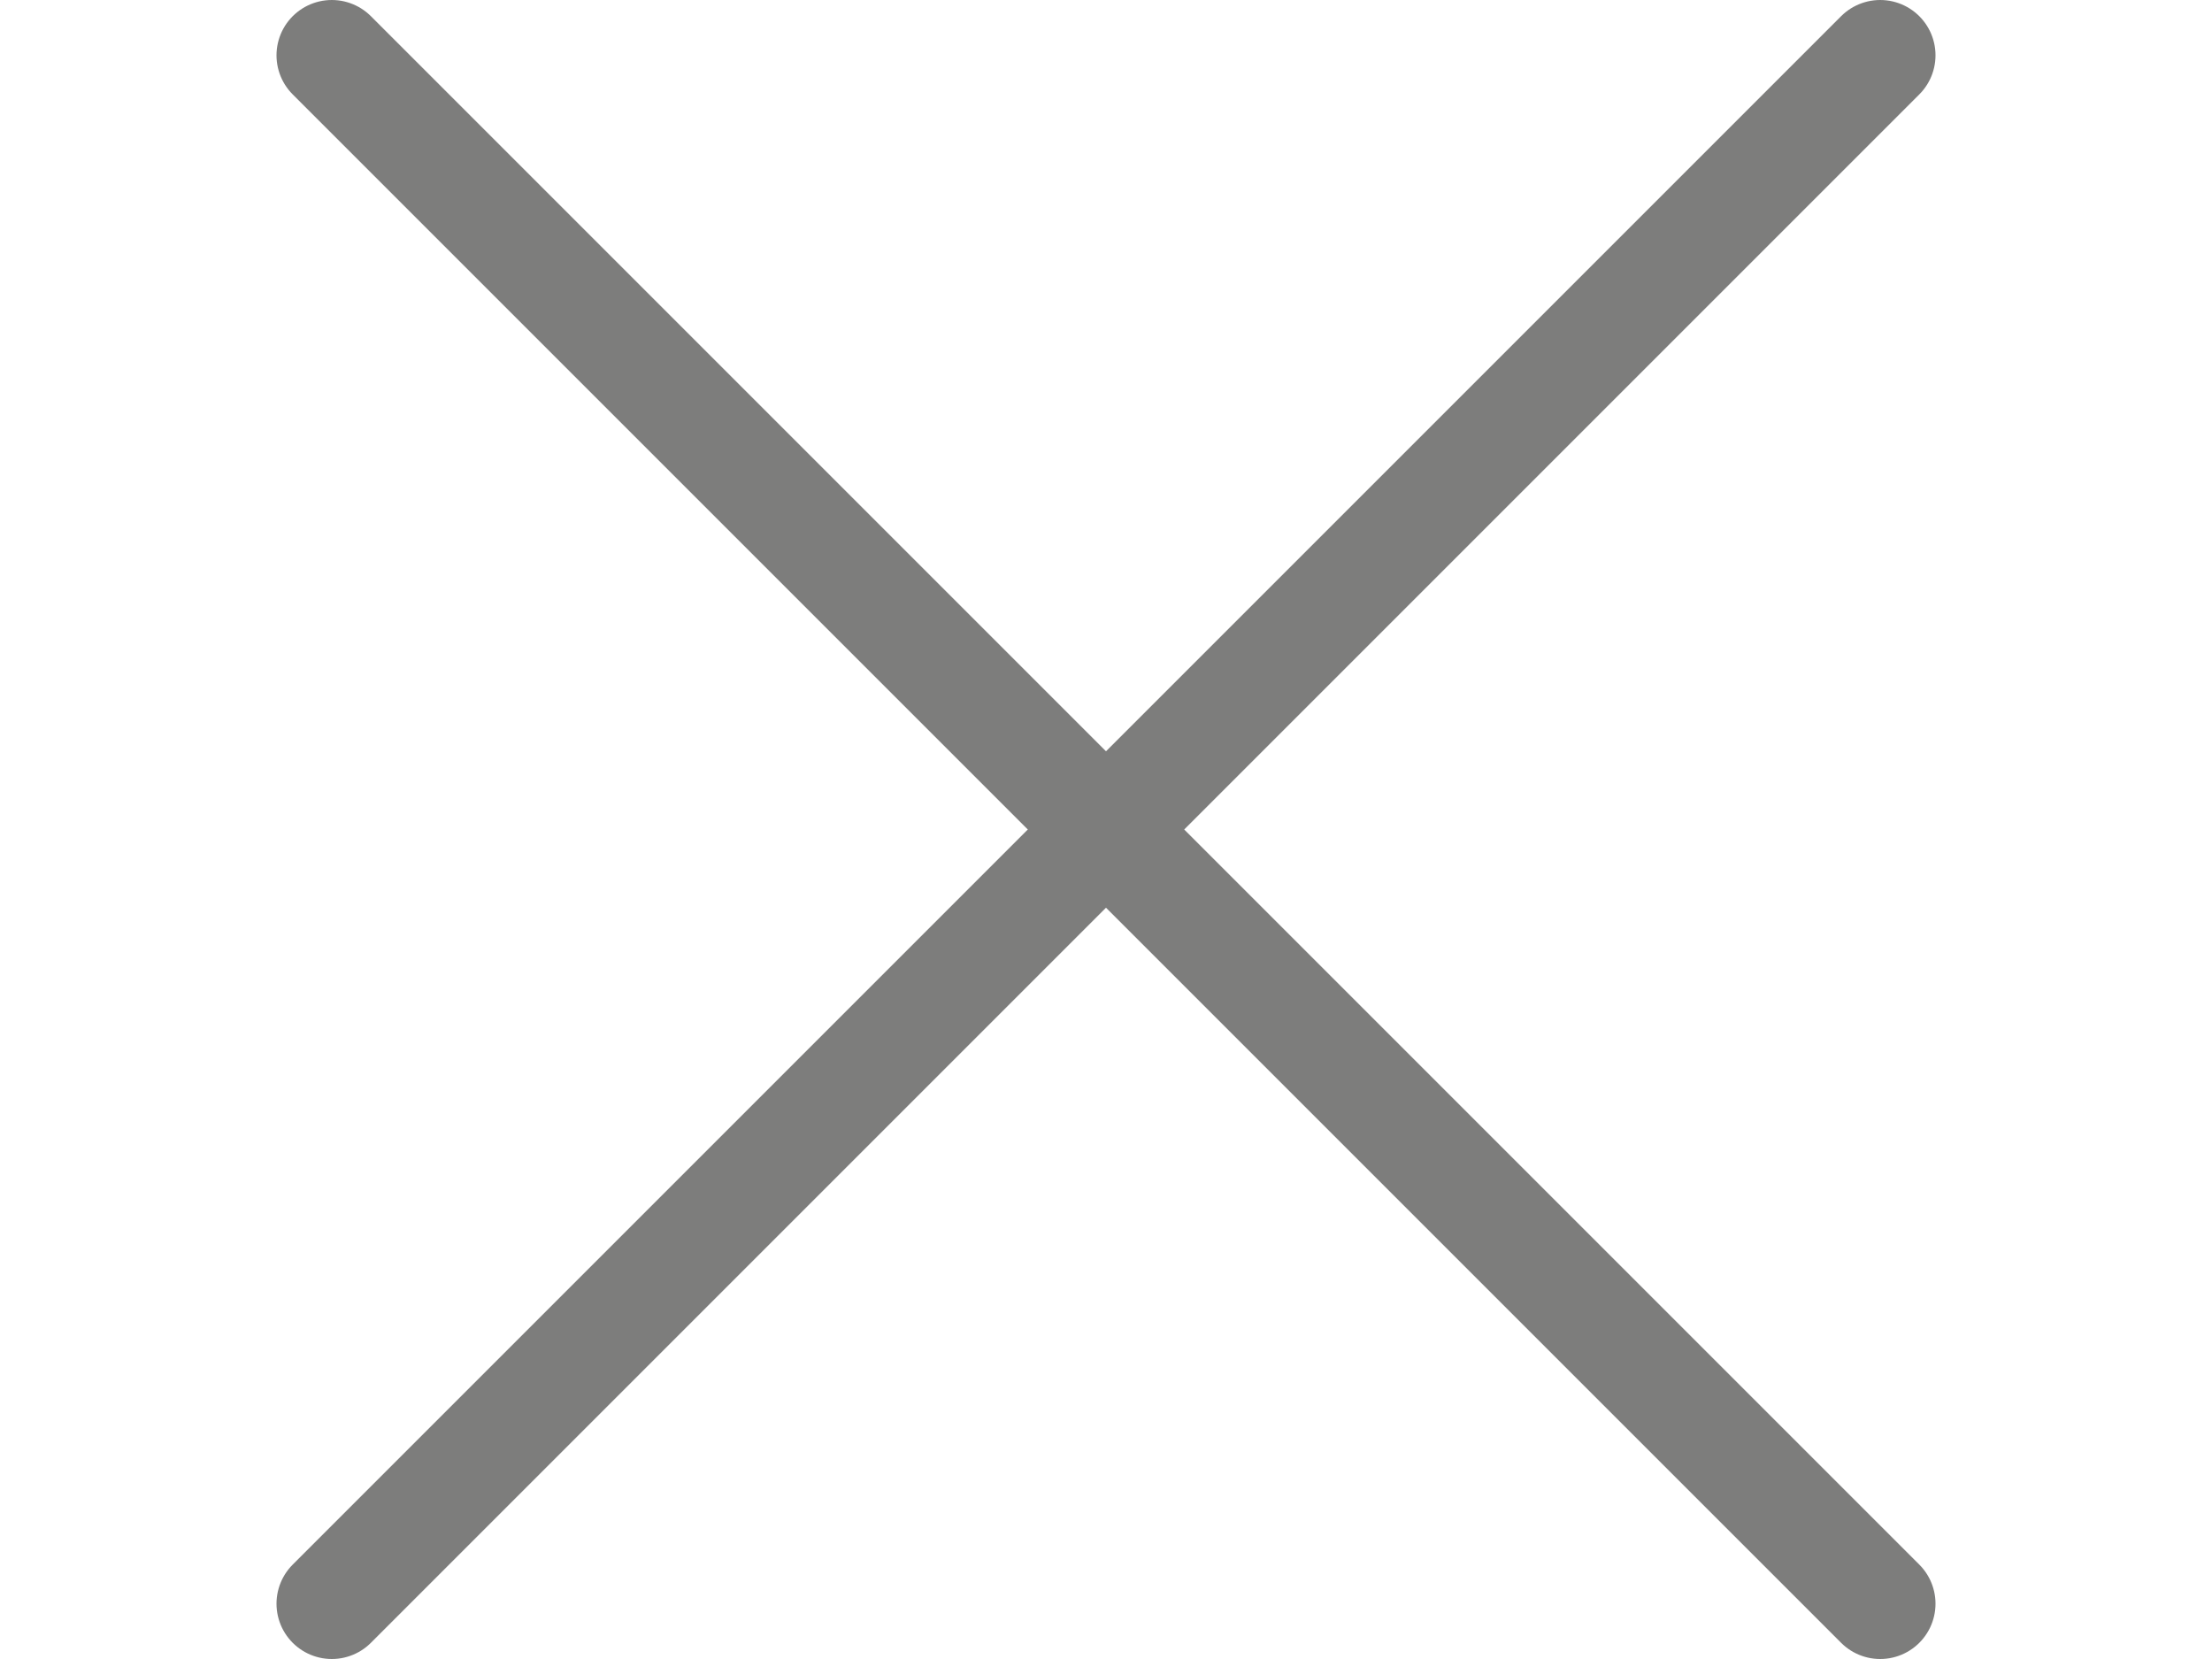
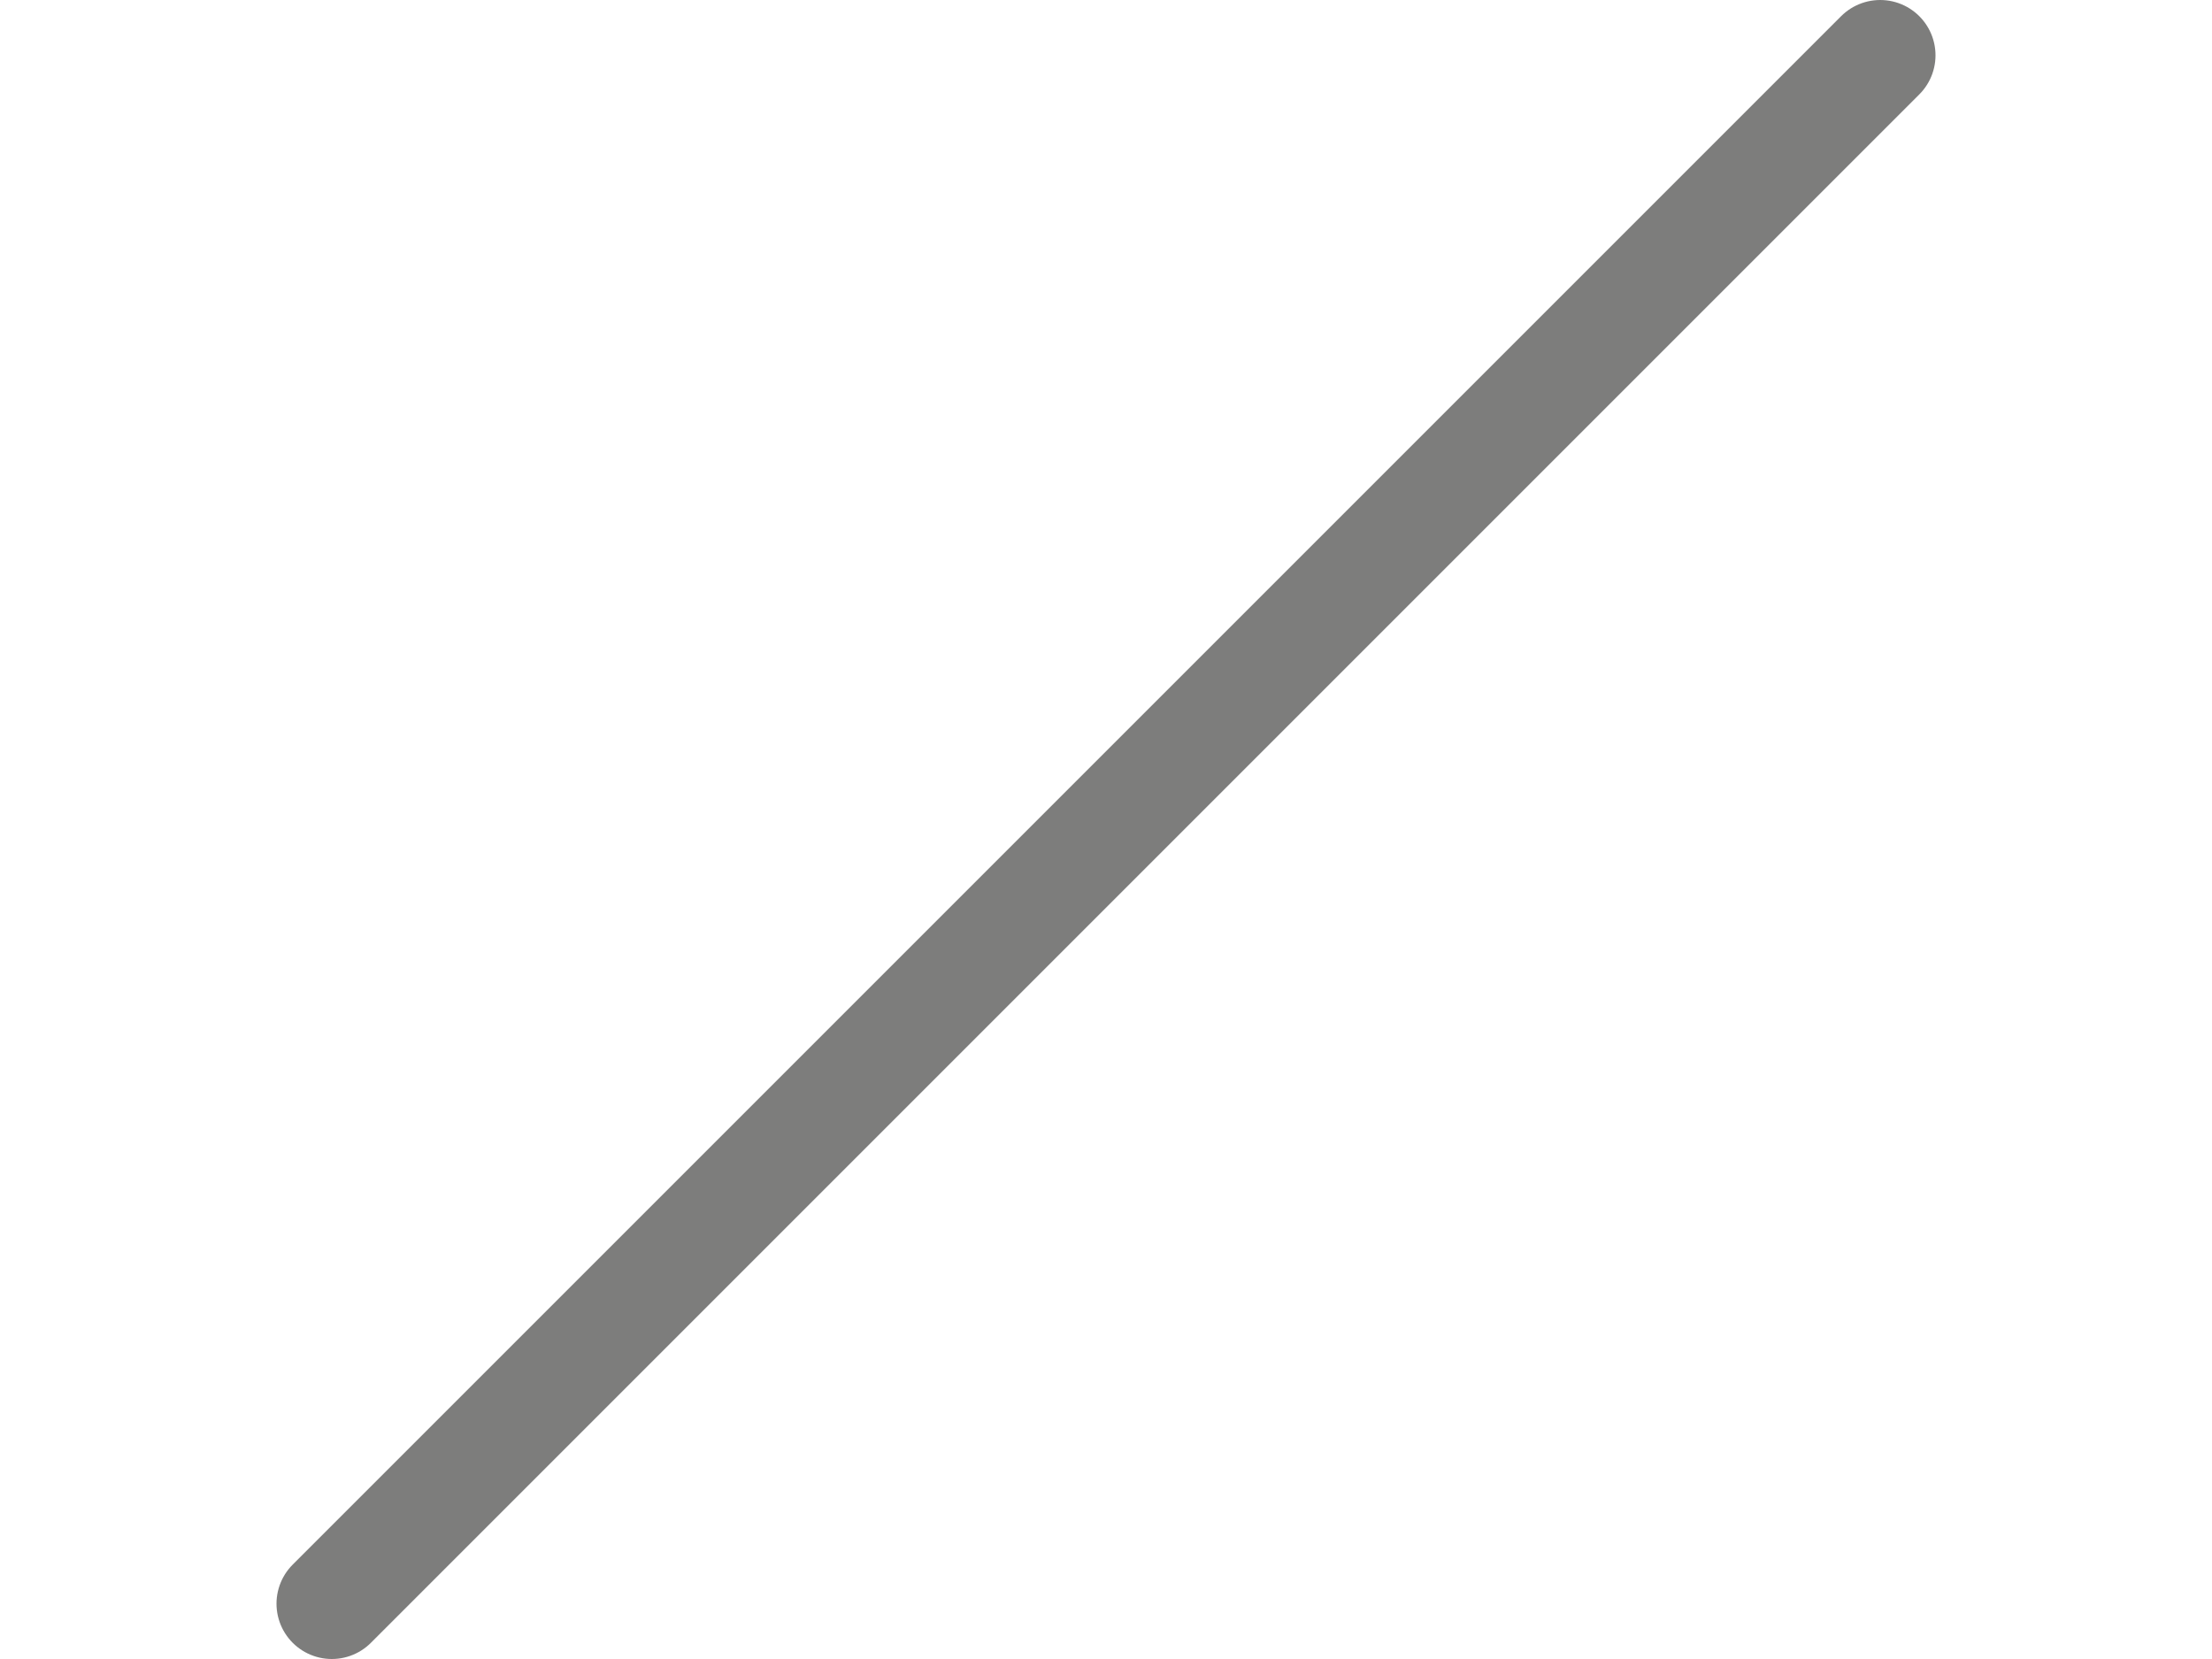
<svg xmlns="http://www.w3.org/2000/svg" width="20" height="15" viewBox="0 0 20 15" fill="none">
  <path d="M3 14.5L17 0.5" stroke="#7D7D7C" stroke-linecap="round" />
-   <path d="M17 14.5L3 0.5" stroke="#7D7D7C" stroke-linecap="round" />
</svg>